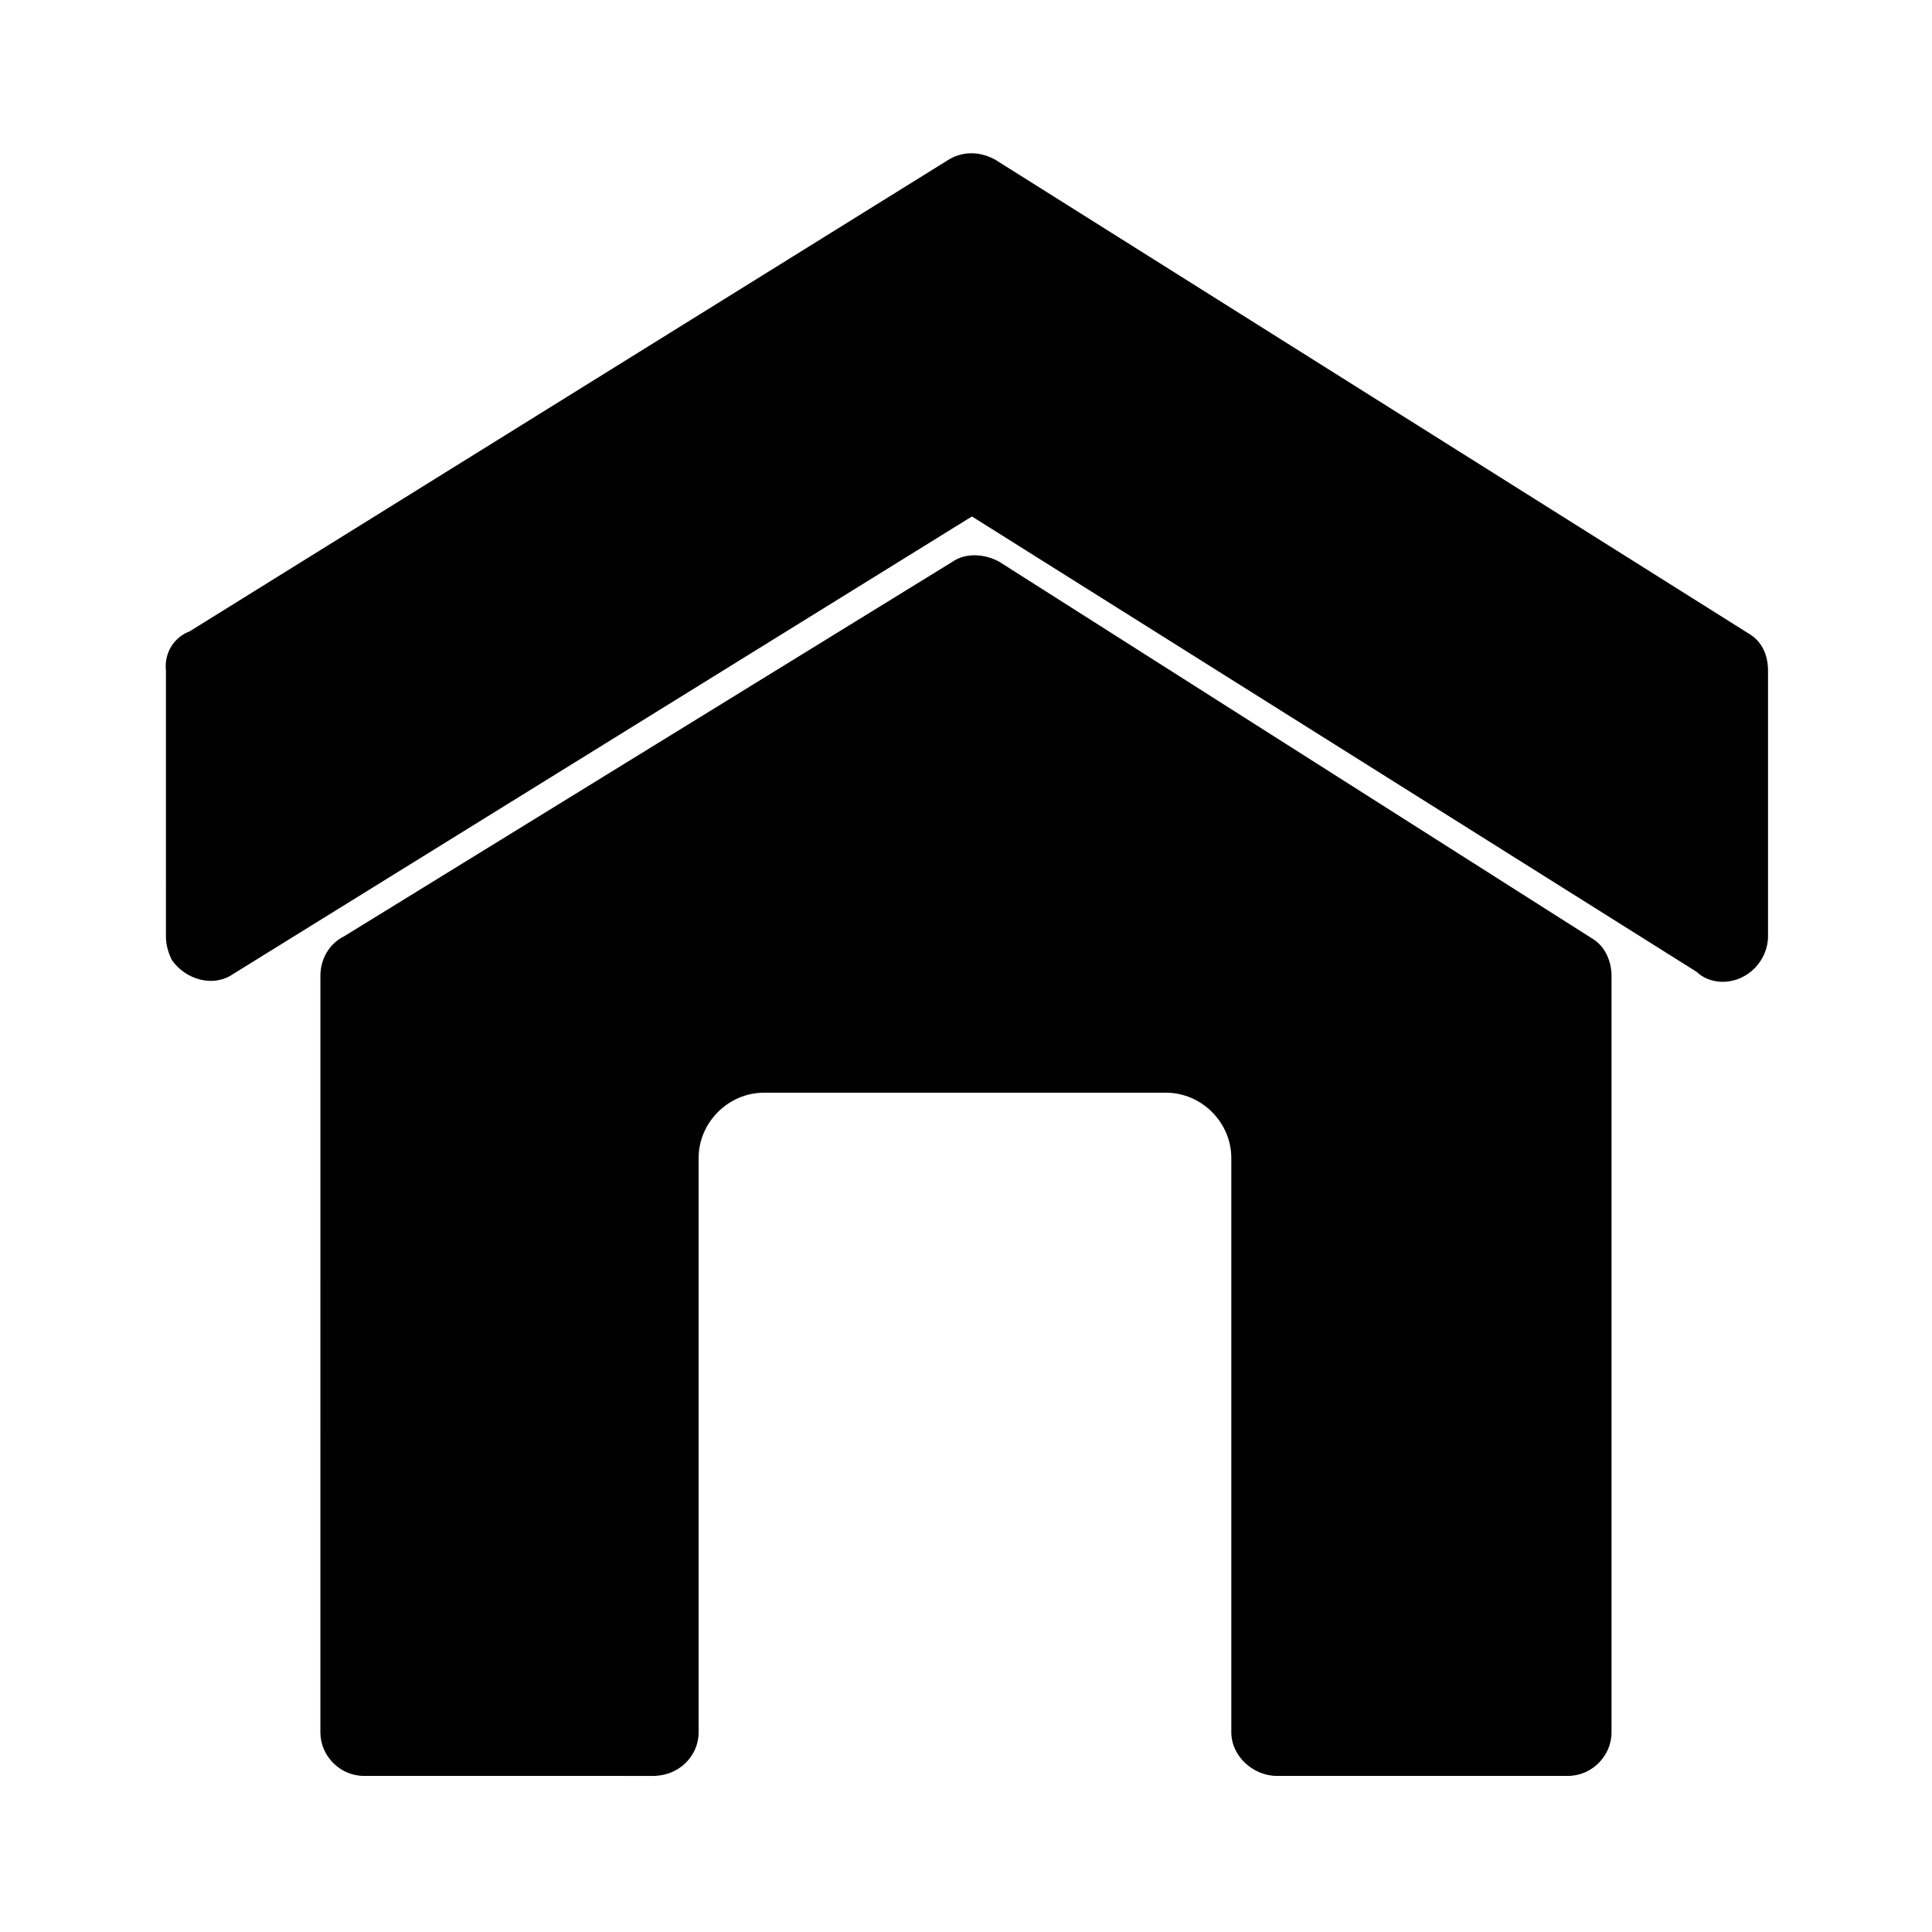
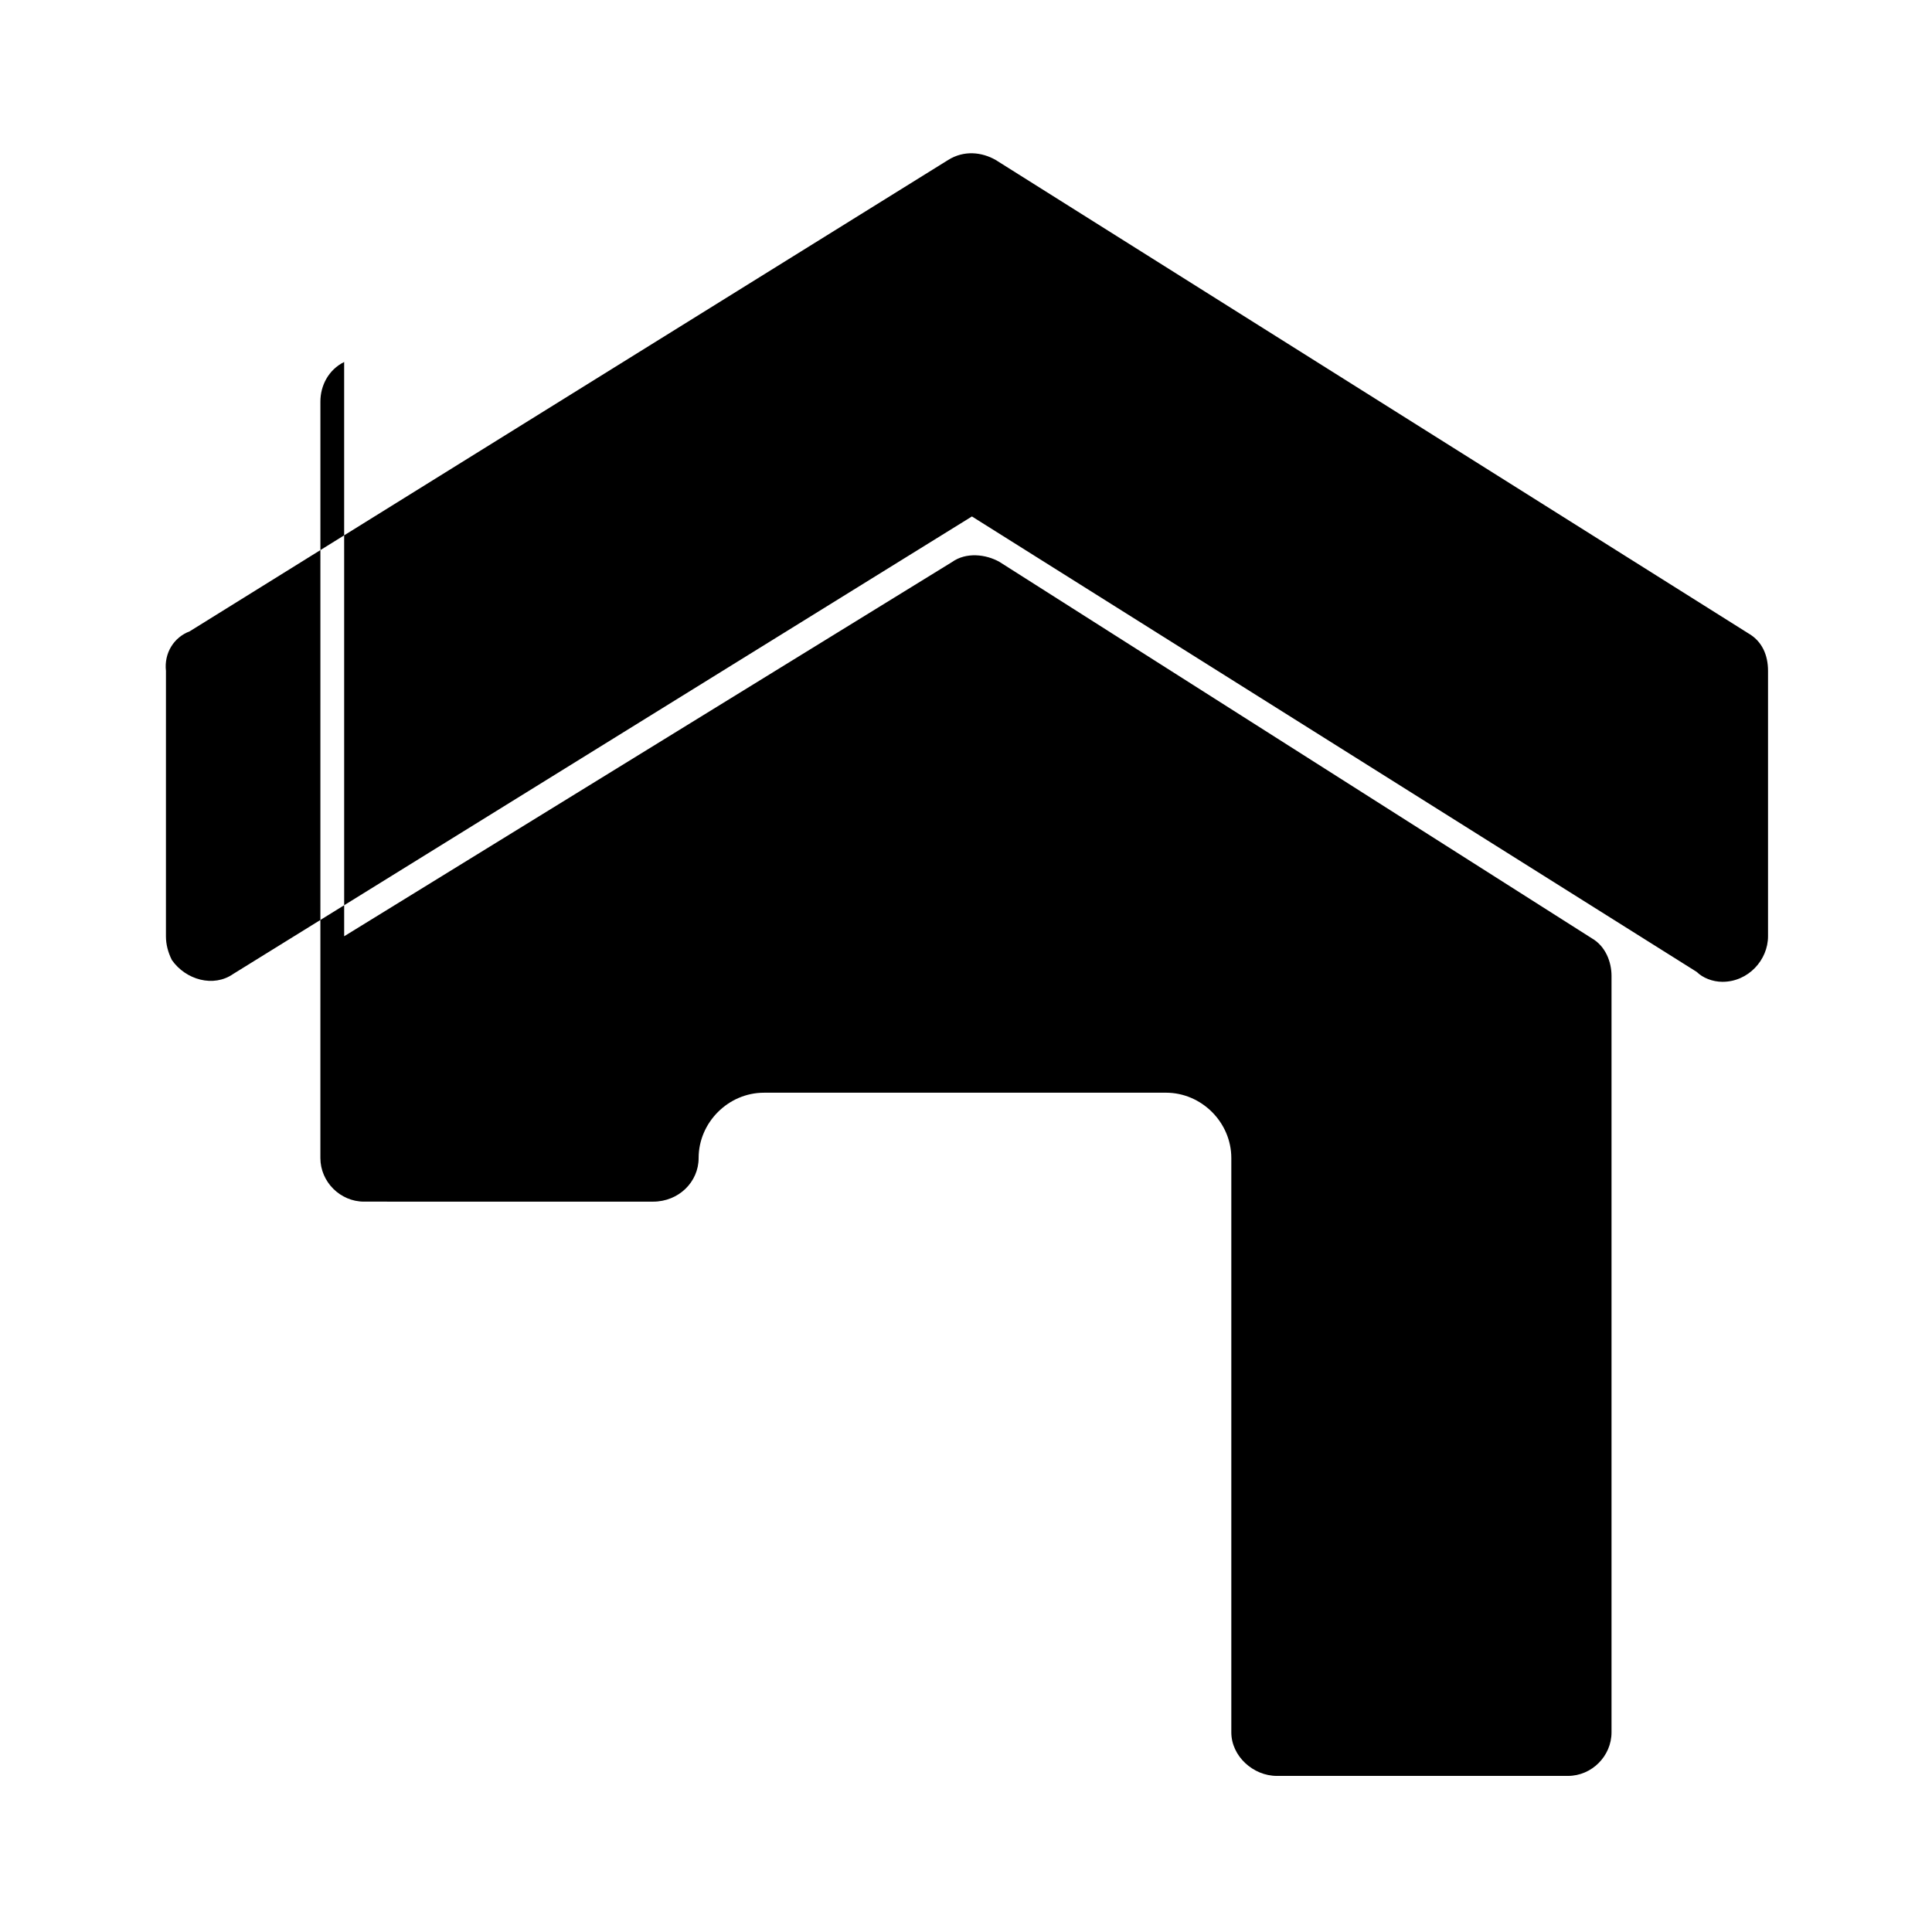
<svg xmlns="http://www.w3.org/2000/svg" fill="#000000" width="800px" height="800px" version="1.1" viewBox="144 144 512 512">
-   <path d="m235.21 392.12 161.11-99.188c3.672-2.625 8.922-2.098 12.594 0l156.91 99.711c3.672 2.098 5.246 6.297 5.246 9.973v200.47c0 6.297-5.246 11.547-11.547 11.547h-77.141c-6.297 0-12.07-5.246-12.07-11.547v-152.19c0-9.445-7.871-17.32-17.32-17.32l-106.53 0.004c-9.445 0-17.32 7.871-17.32 17.32v152.19c0 6.297-5.246 11.547-12.07 11.547l-76.621-0.004c-6.297 0-11.547-5.246-11.547-11.547l0.004-200.47c0-4.195 2.098-8.395 6.297-10.496zm-40.934-80.816 201-124.91c4.199-2.625 8.922-2.098 12.594 0l199.43 125.43c3.672 2.098 5.246 5.773 5.246 9.973v70.324c0 6.297-5.246 12.07-12.07 12.07-2.625 0-5.246-1.051-6.824-2.625l-192.08-120.7-195.75 121.23c-5.246 3.672-12.594 1.574-16.27-3.672-1.051-2.098-1.574-4.199-1.574-6.297l0.004-70.324c-0.527-4.727 2.098-8.922 6.297-10.496z" fill-rule="evenodd" />
+   <path d="m235.21 392.12 161.11-99.188c3.672-2.625 8.922-2.098 12.594 0l156.91 99.711c3.672 2.098 5.246 6.297 5.246 9.973v200.47c0 6.297-5.246 11.547-11.547 11.547h-77.141c-6.297 0-12.07-5.246-12.07-11.547v-152.19c0-9.445-7.871-17.32-17.32-17.32l-106.53 0.004c-9.445 0-17.32 7.871-17.32 17.32c0 6.297-5.246 11.547-12.07 11.547l-76.621-0.004c-6.297 0-11.547-5.246-11.547-11.547l0.004-200.47c0-4.195 2.098-8.395 6.297-10.496zm-40.934-80.816 201-124.91c4.199-2.625 8.922-2.098 12.594 0l199.43 125.43c3.672 2.098 5.246 5.773 5.246 9.973v70.324c0 6.297-5.246 12.07-12.07 12.07-2.625 0-5.246-1.051-6.824-2.625l-192.08-120.7-195.75 121.23c-5.246 3.672-12.594 1.574-16.27-3.672-1.051-2.098-1.574-4.199-1.574-6.297l0.004-70.324c-0.527-4.727 2.098-8.922 6.297-10.496z" fill-rule="evenodd" />
</svg>